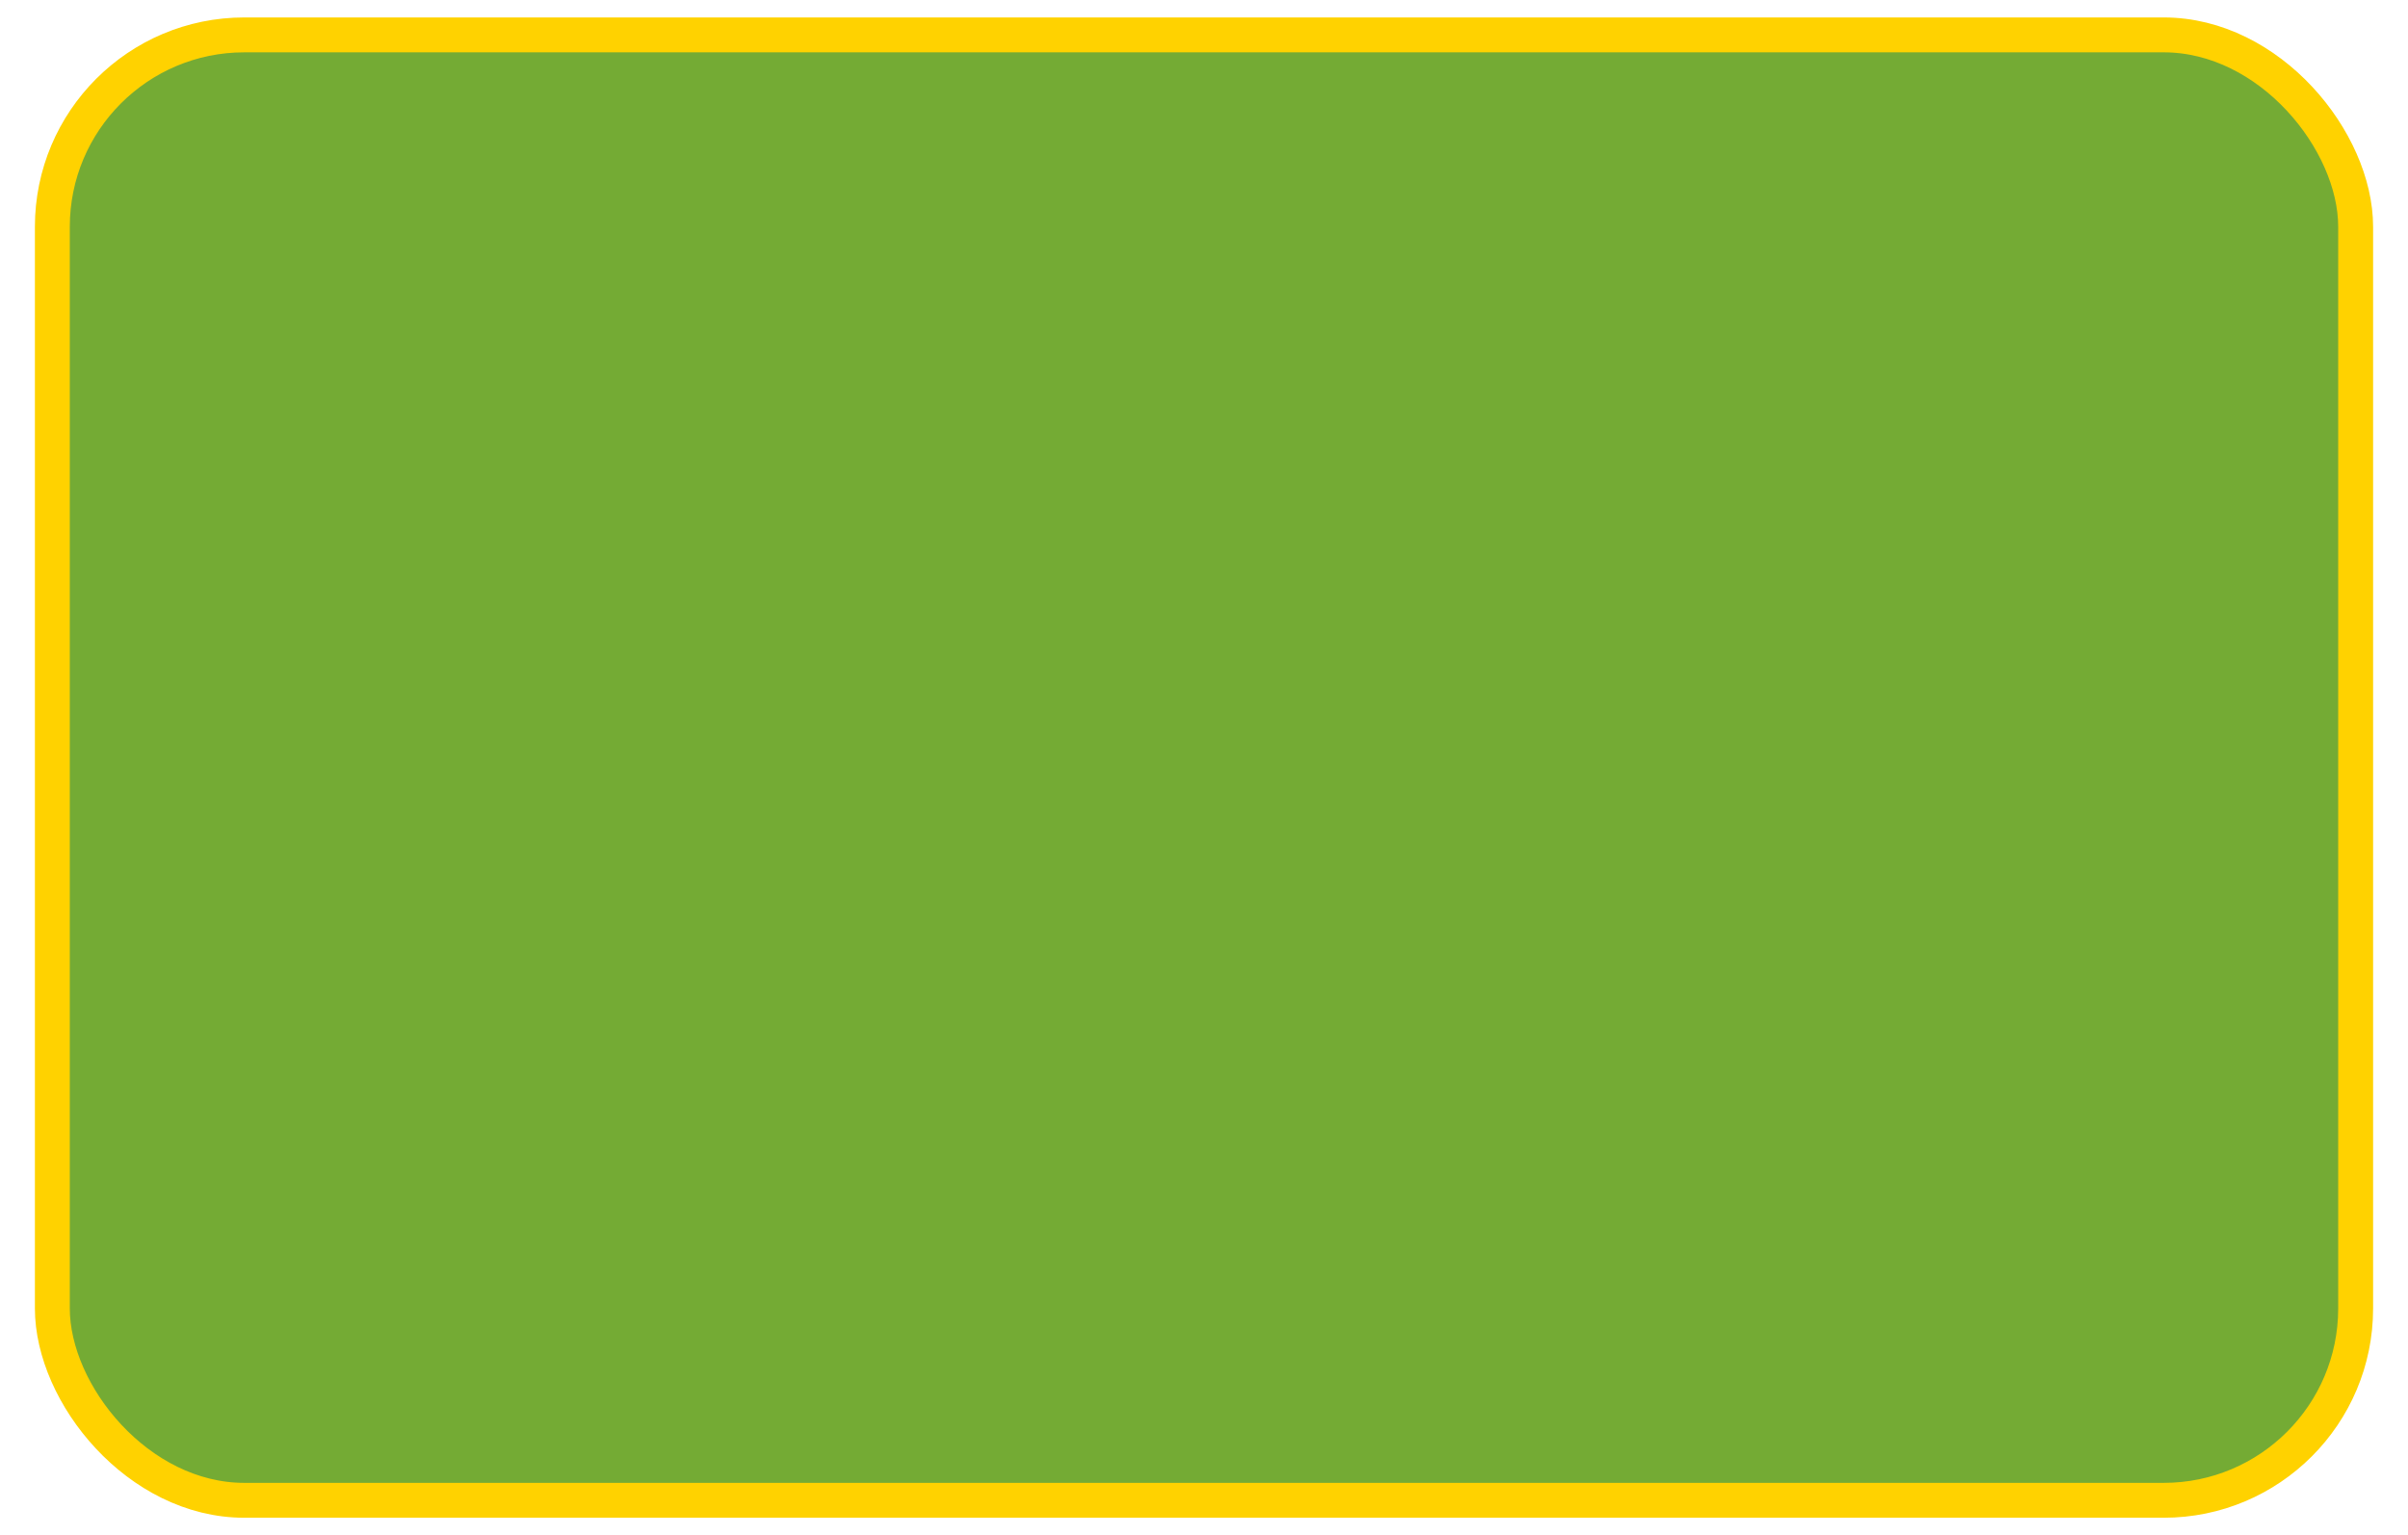
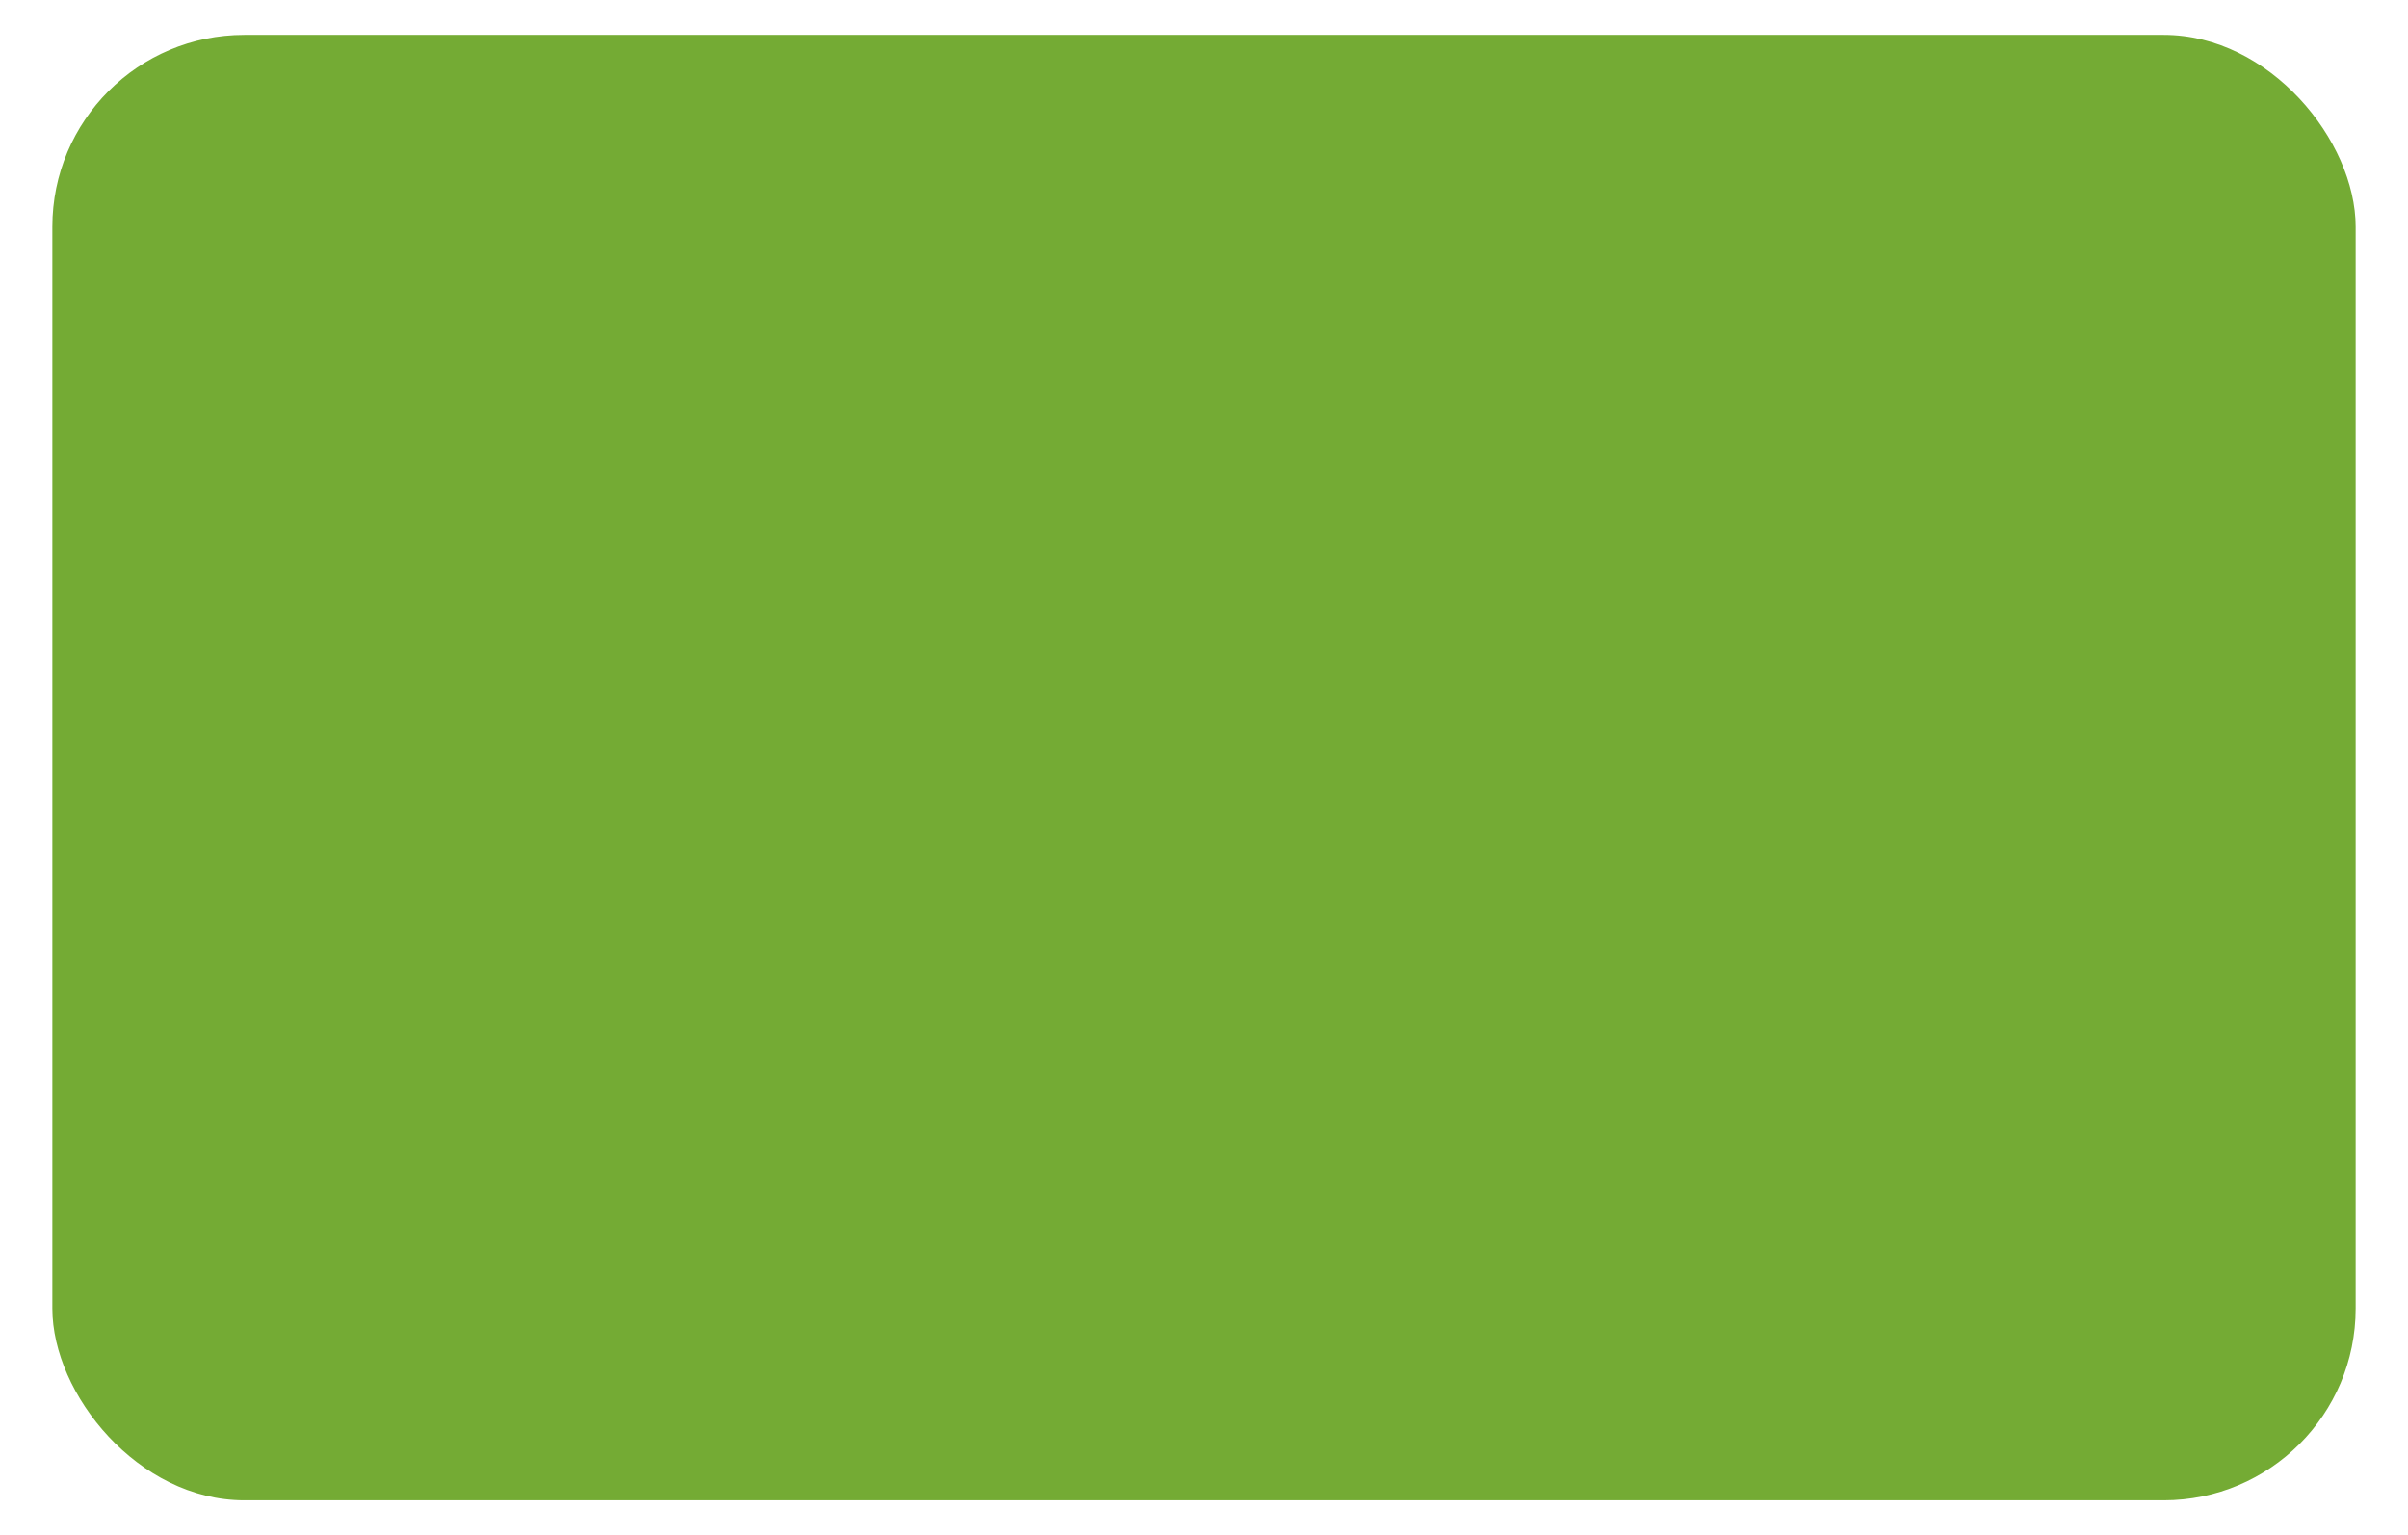
<svg xmlns="http://www.w3.org/2000/svg" width="138" height="88" viewBox="0 0 138 88" fill="none">
  <rect x="3" y="2" width="132" height="84" rx="11" fill="url(#paint0_linear_1064_12562)" />
-   <rect x="3" y="2" width="132" height="84" rx="11" stroke="#FFD200" stroke-width="2" />
  <defs>
    <linearGradient id="paint0_linear_1064_12562" x1="69" y1="48.128" x2="69" y2="93.211" gradientUnits="userSpaceOnUse">
      <stop stop-color="#74AB34" />
      <stop offset="1" stop-color="#74AB34" />
    </linearGradient>
  </defs>
</svg>